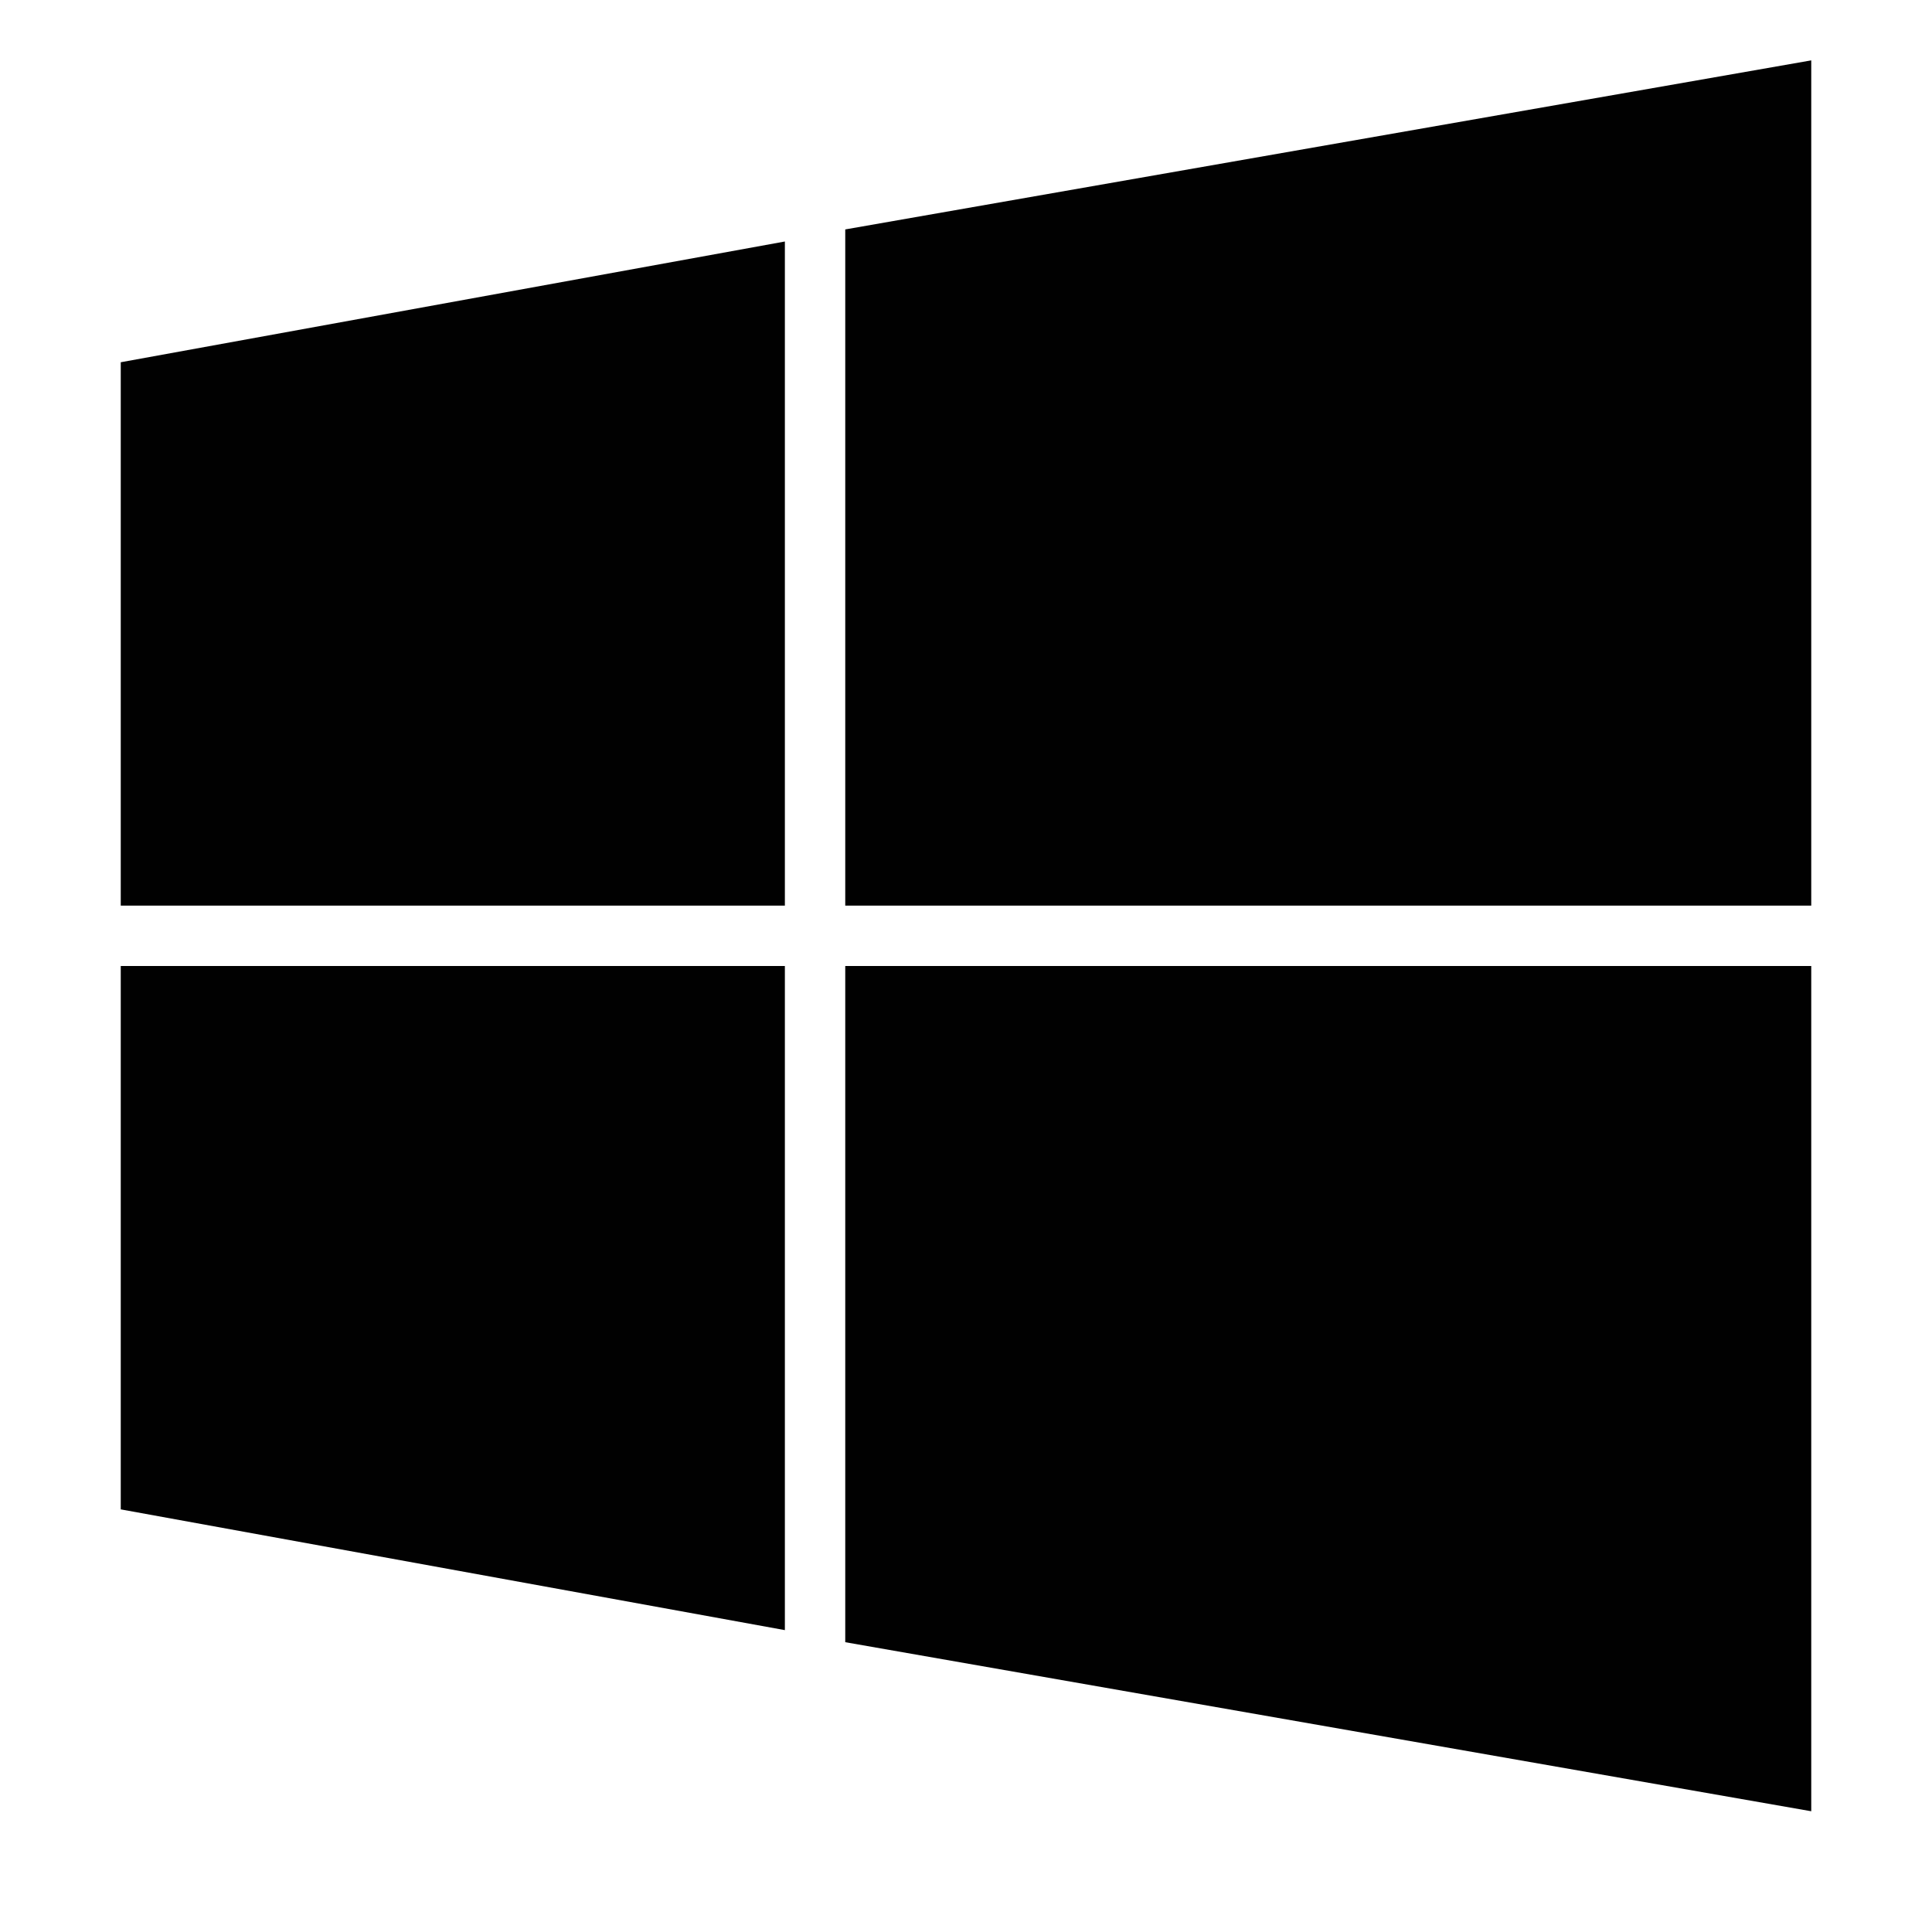
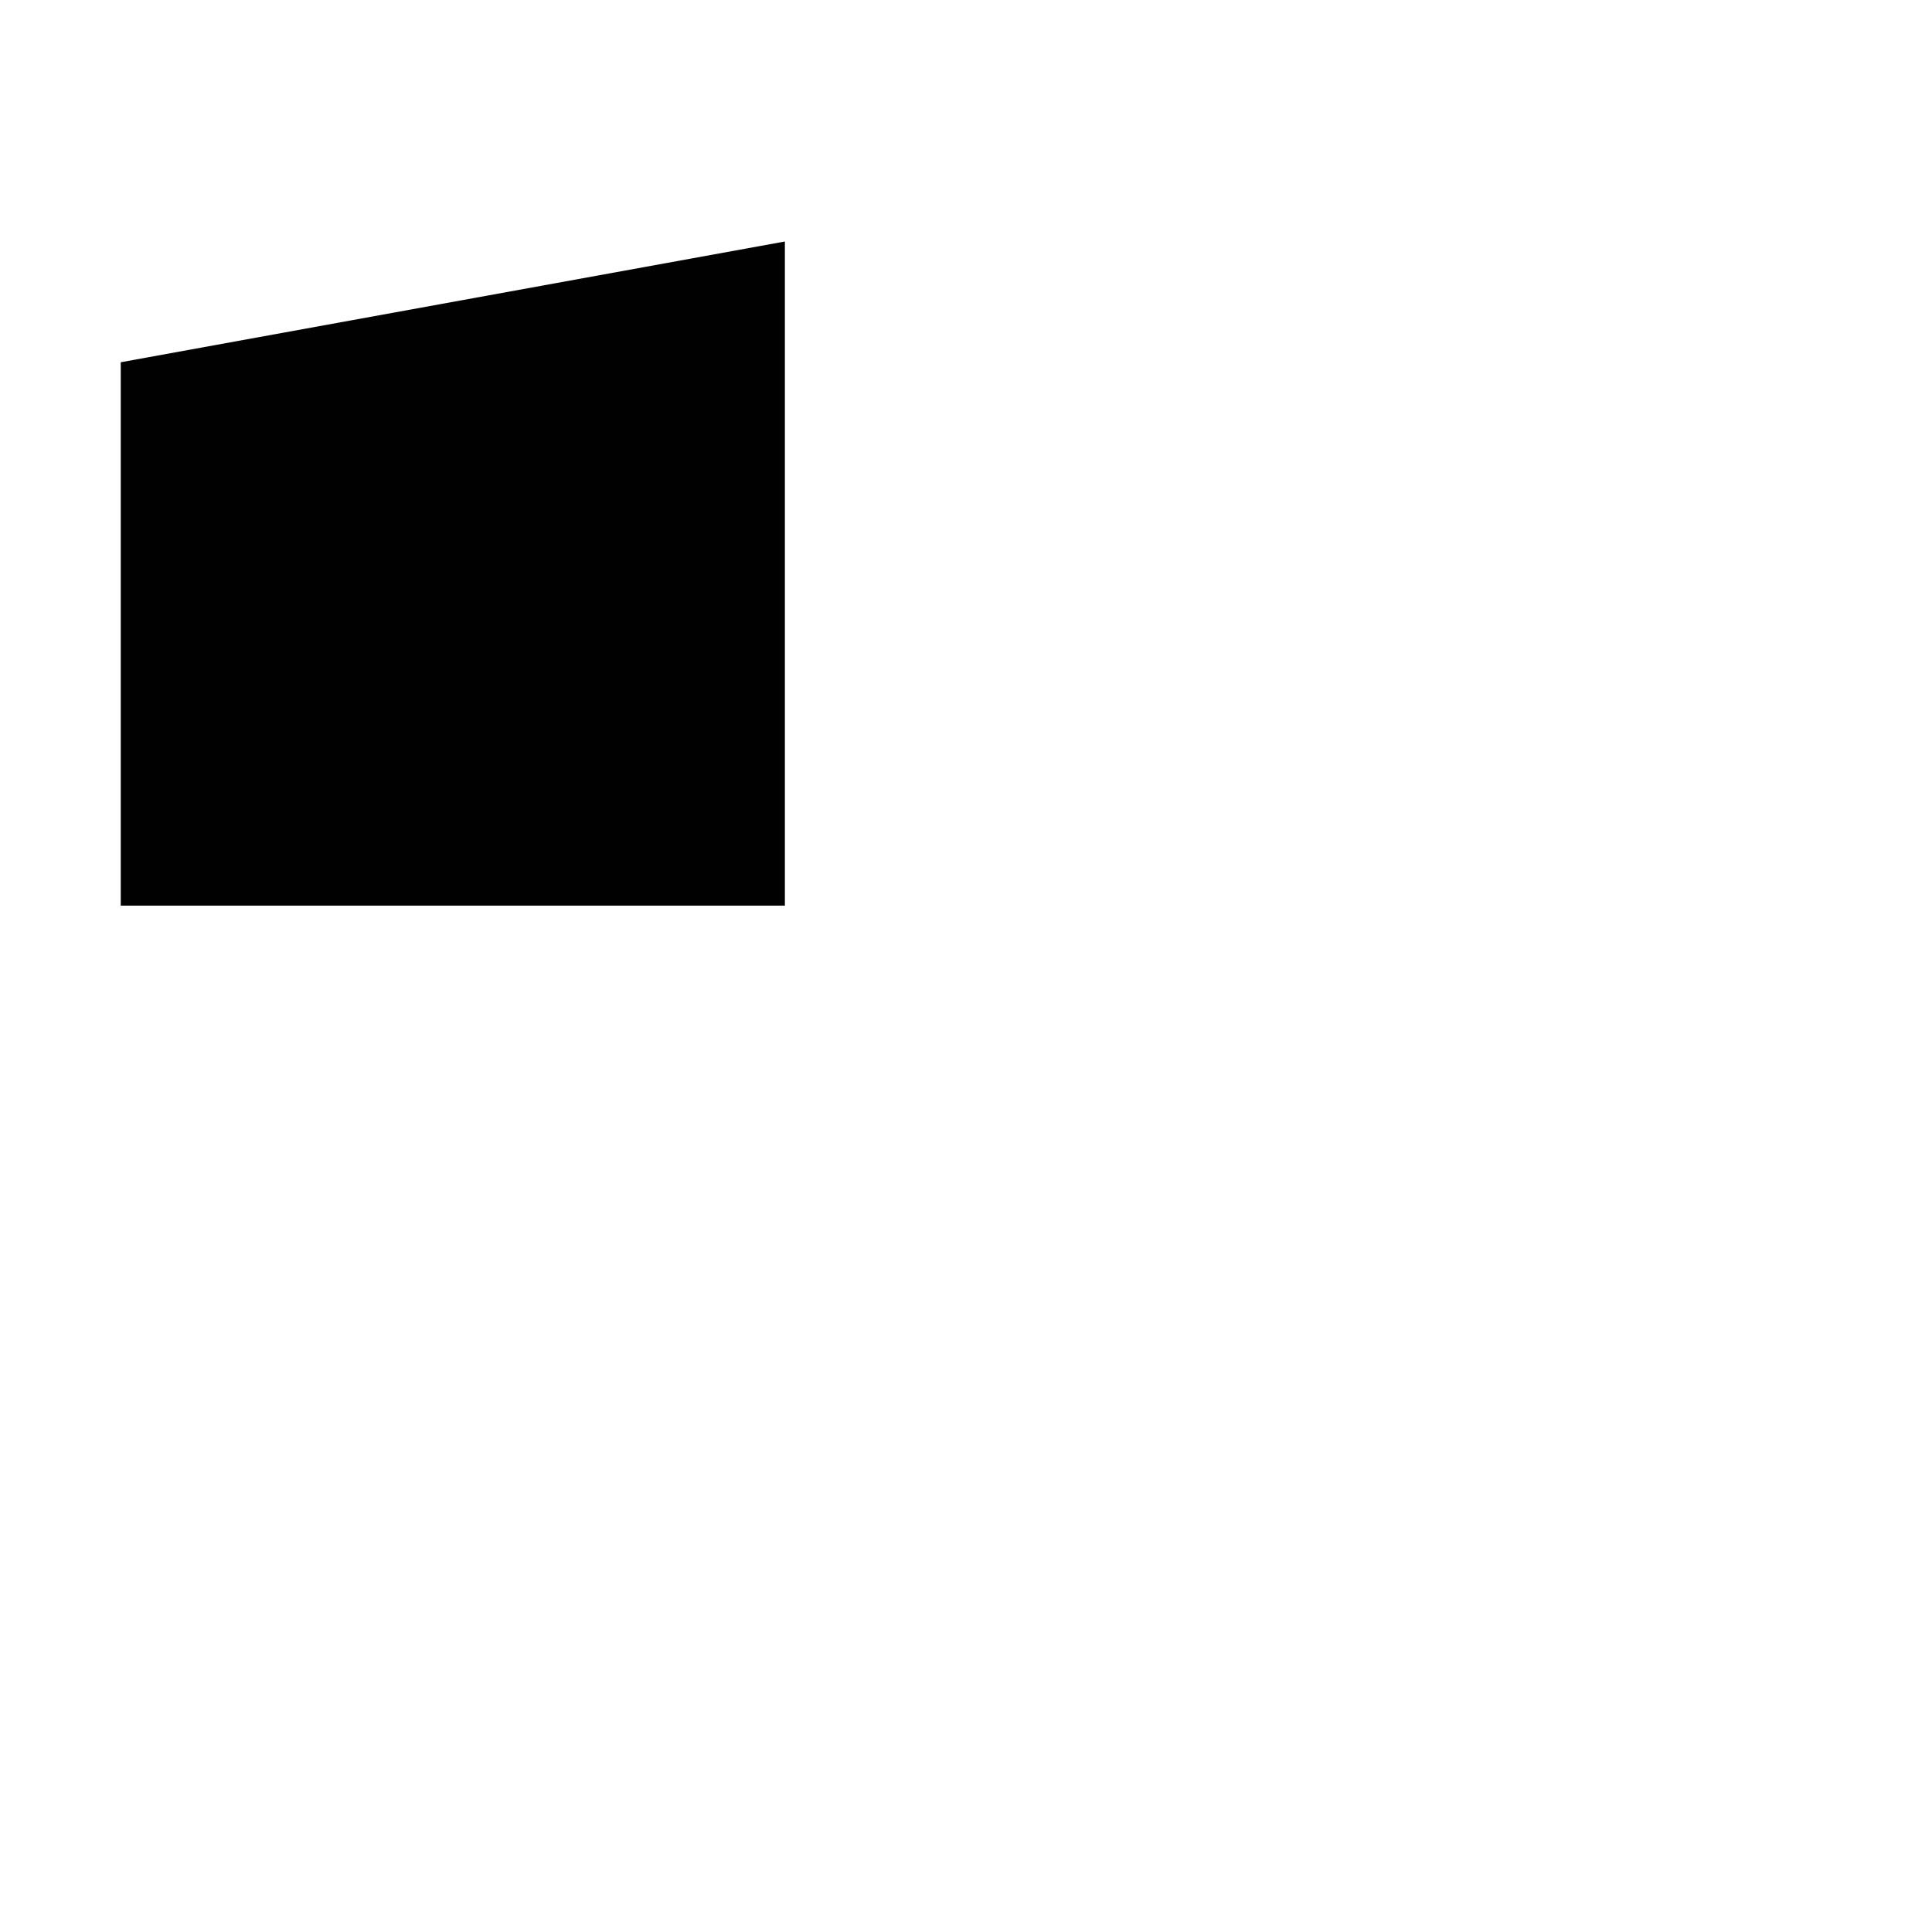
<svg xmlns="http://www.w3.org/2000/svg" version="1.1" id="Layer_1" x="0px" y="0px" width="32px" height="32px" viewBox="0 0 32 32" style="enable-background:new 0 0 32 32;" xml:space="preserve">
  <style type="text/css">
	.st0{fill:#010101;}
</style>
  <polygon class="st0" points="2,6 2,15 13,15 13,4 " />
-   <polygon class="st0" points="14,3.8 14,15 30,15 30,1 " />
-   <polygon class="st0" points="2,25 13,27 13,16 2,16 " />
-   <polygon class="st0" points="14,27.2 30,30 30,16 14,16 " />
</svg>